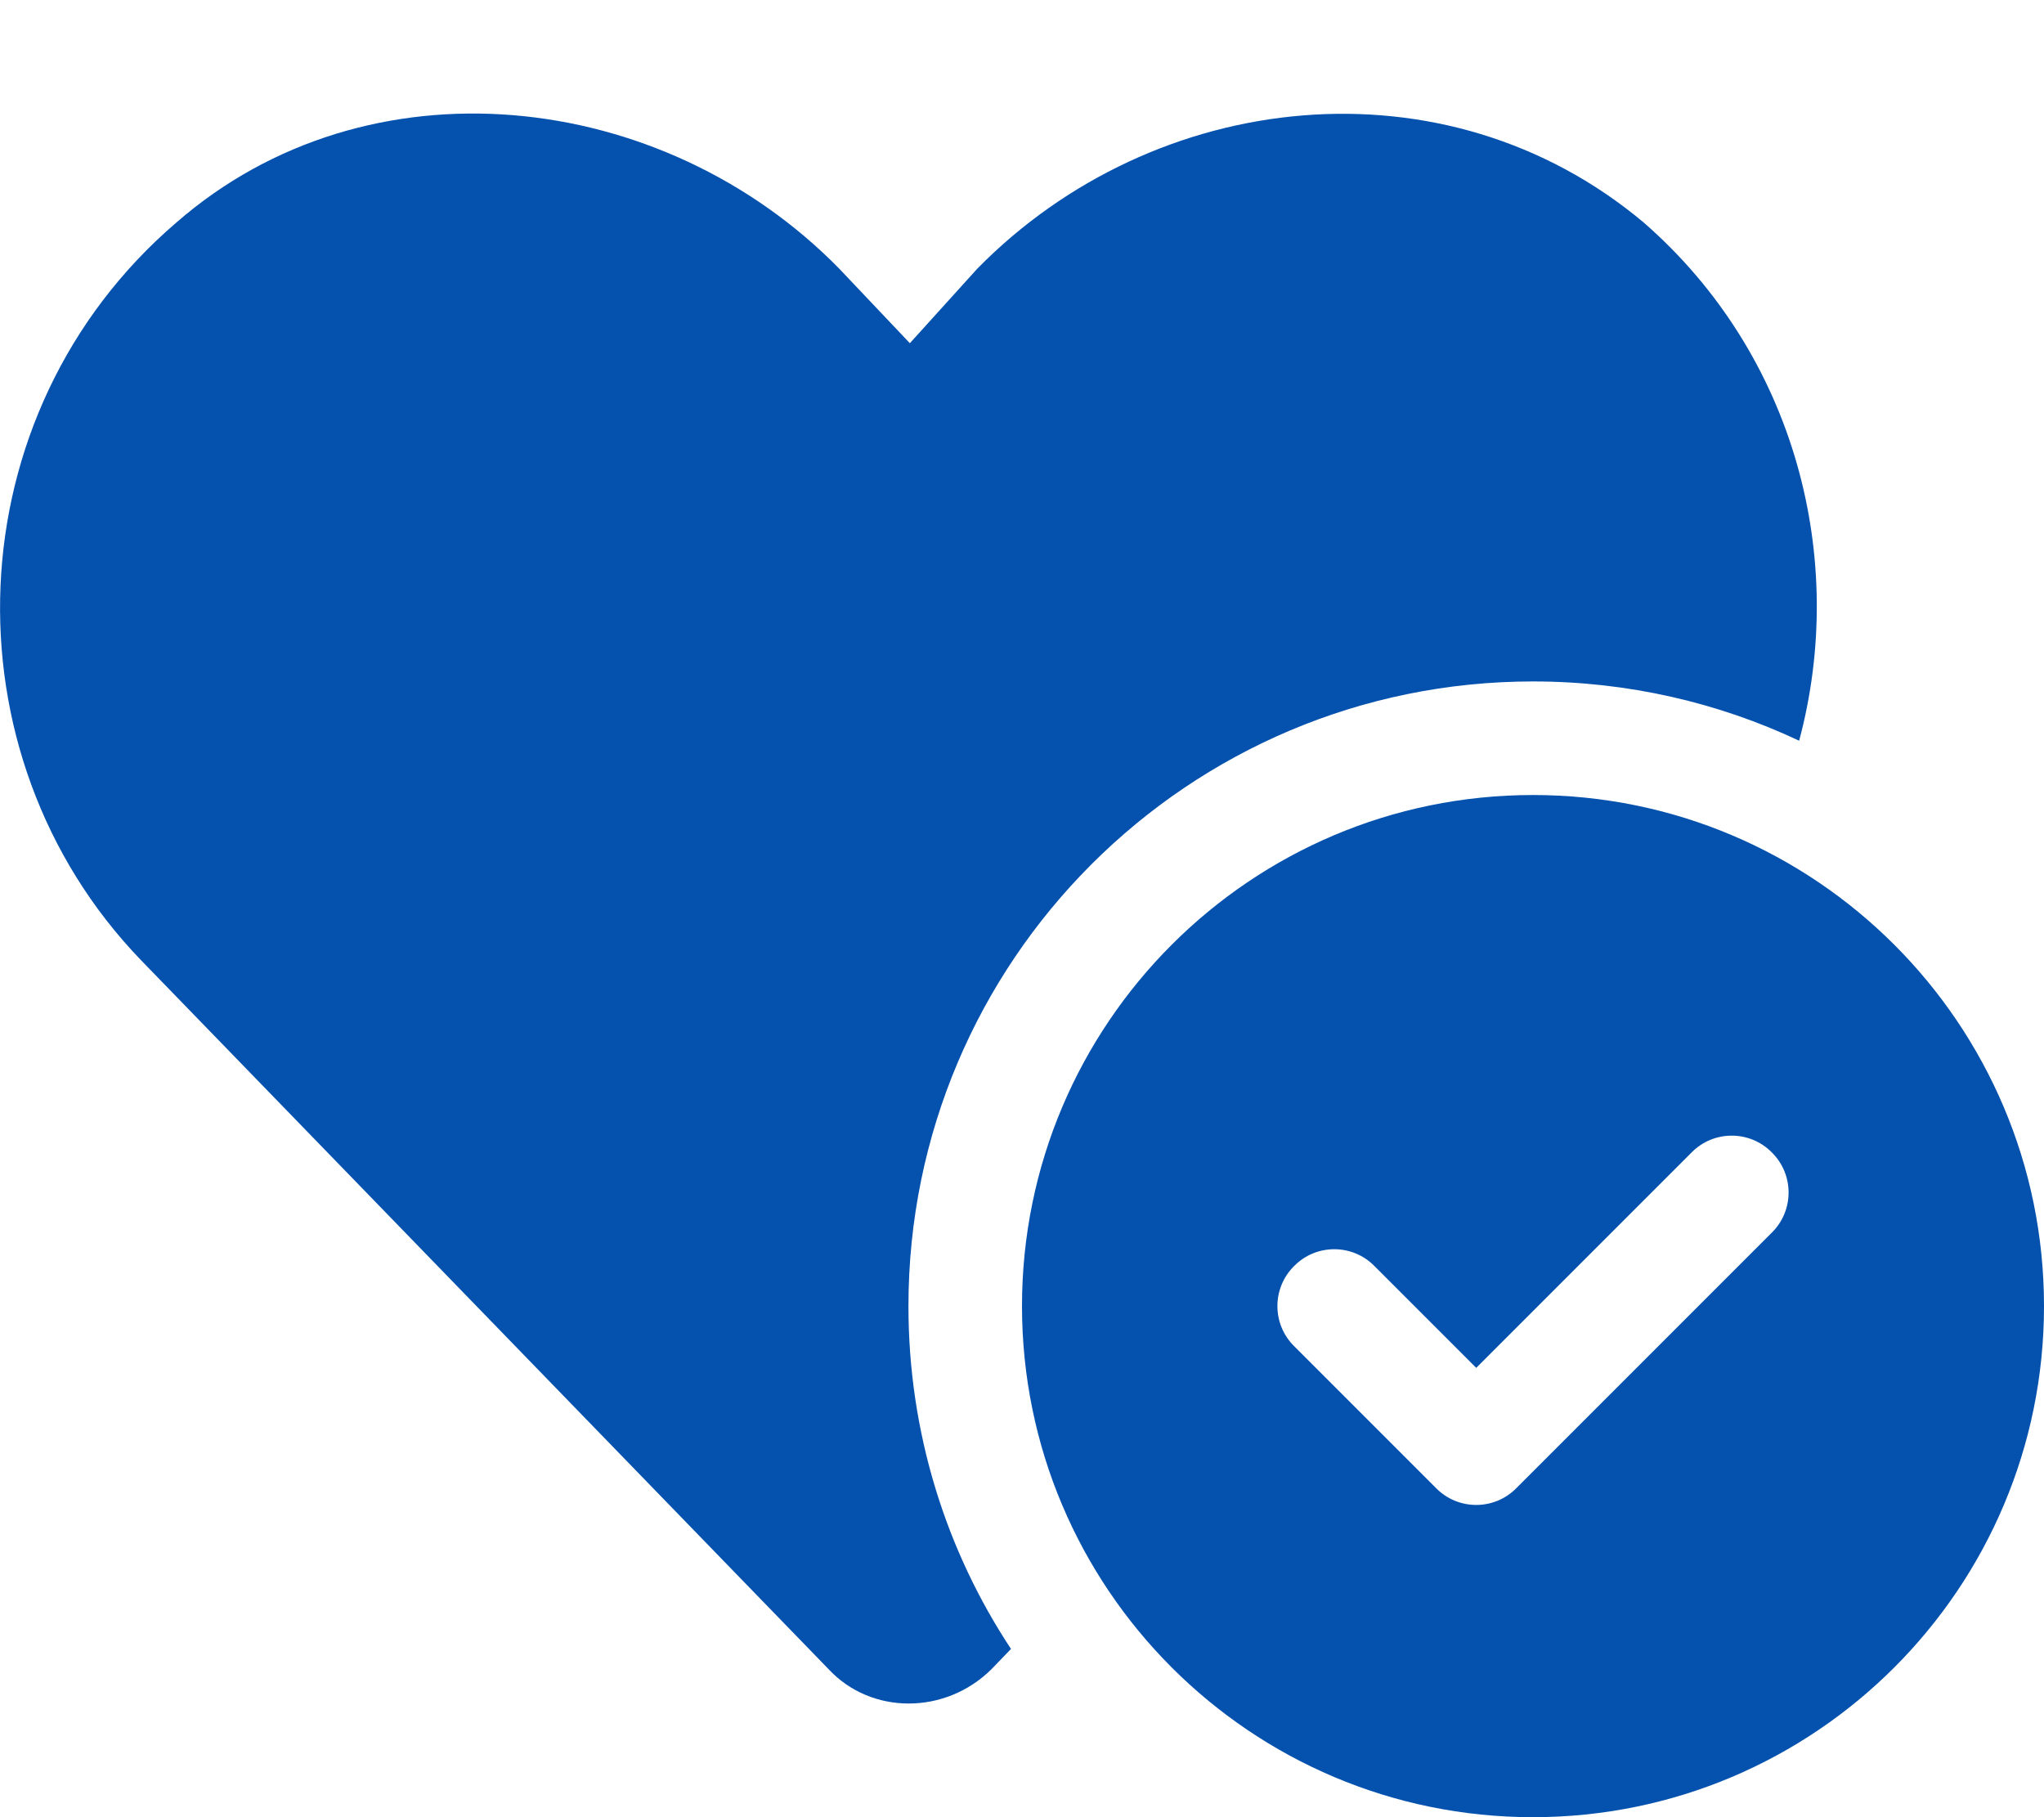
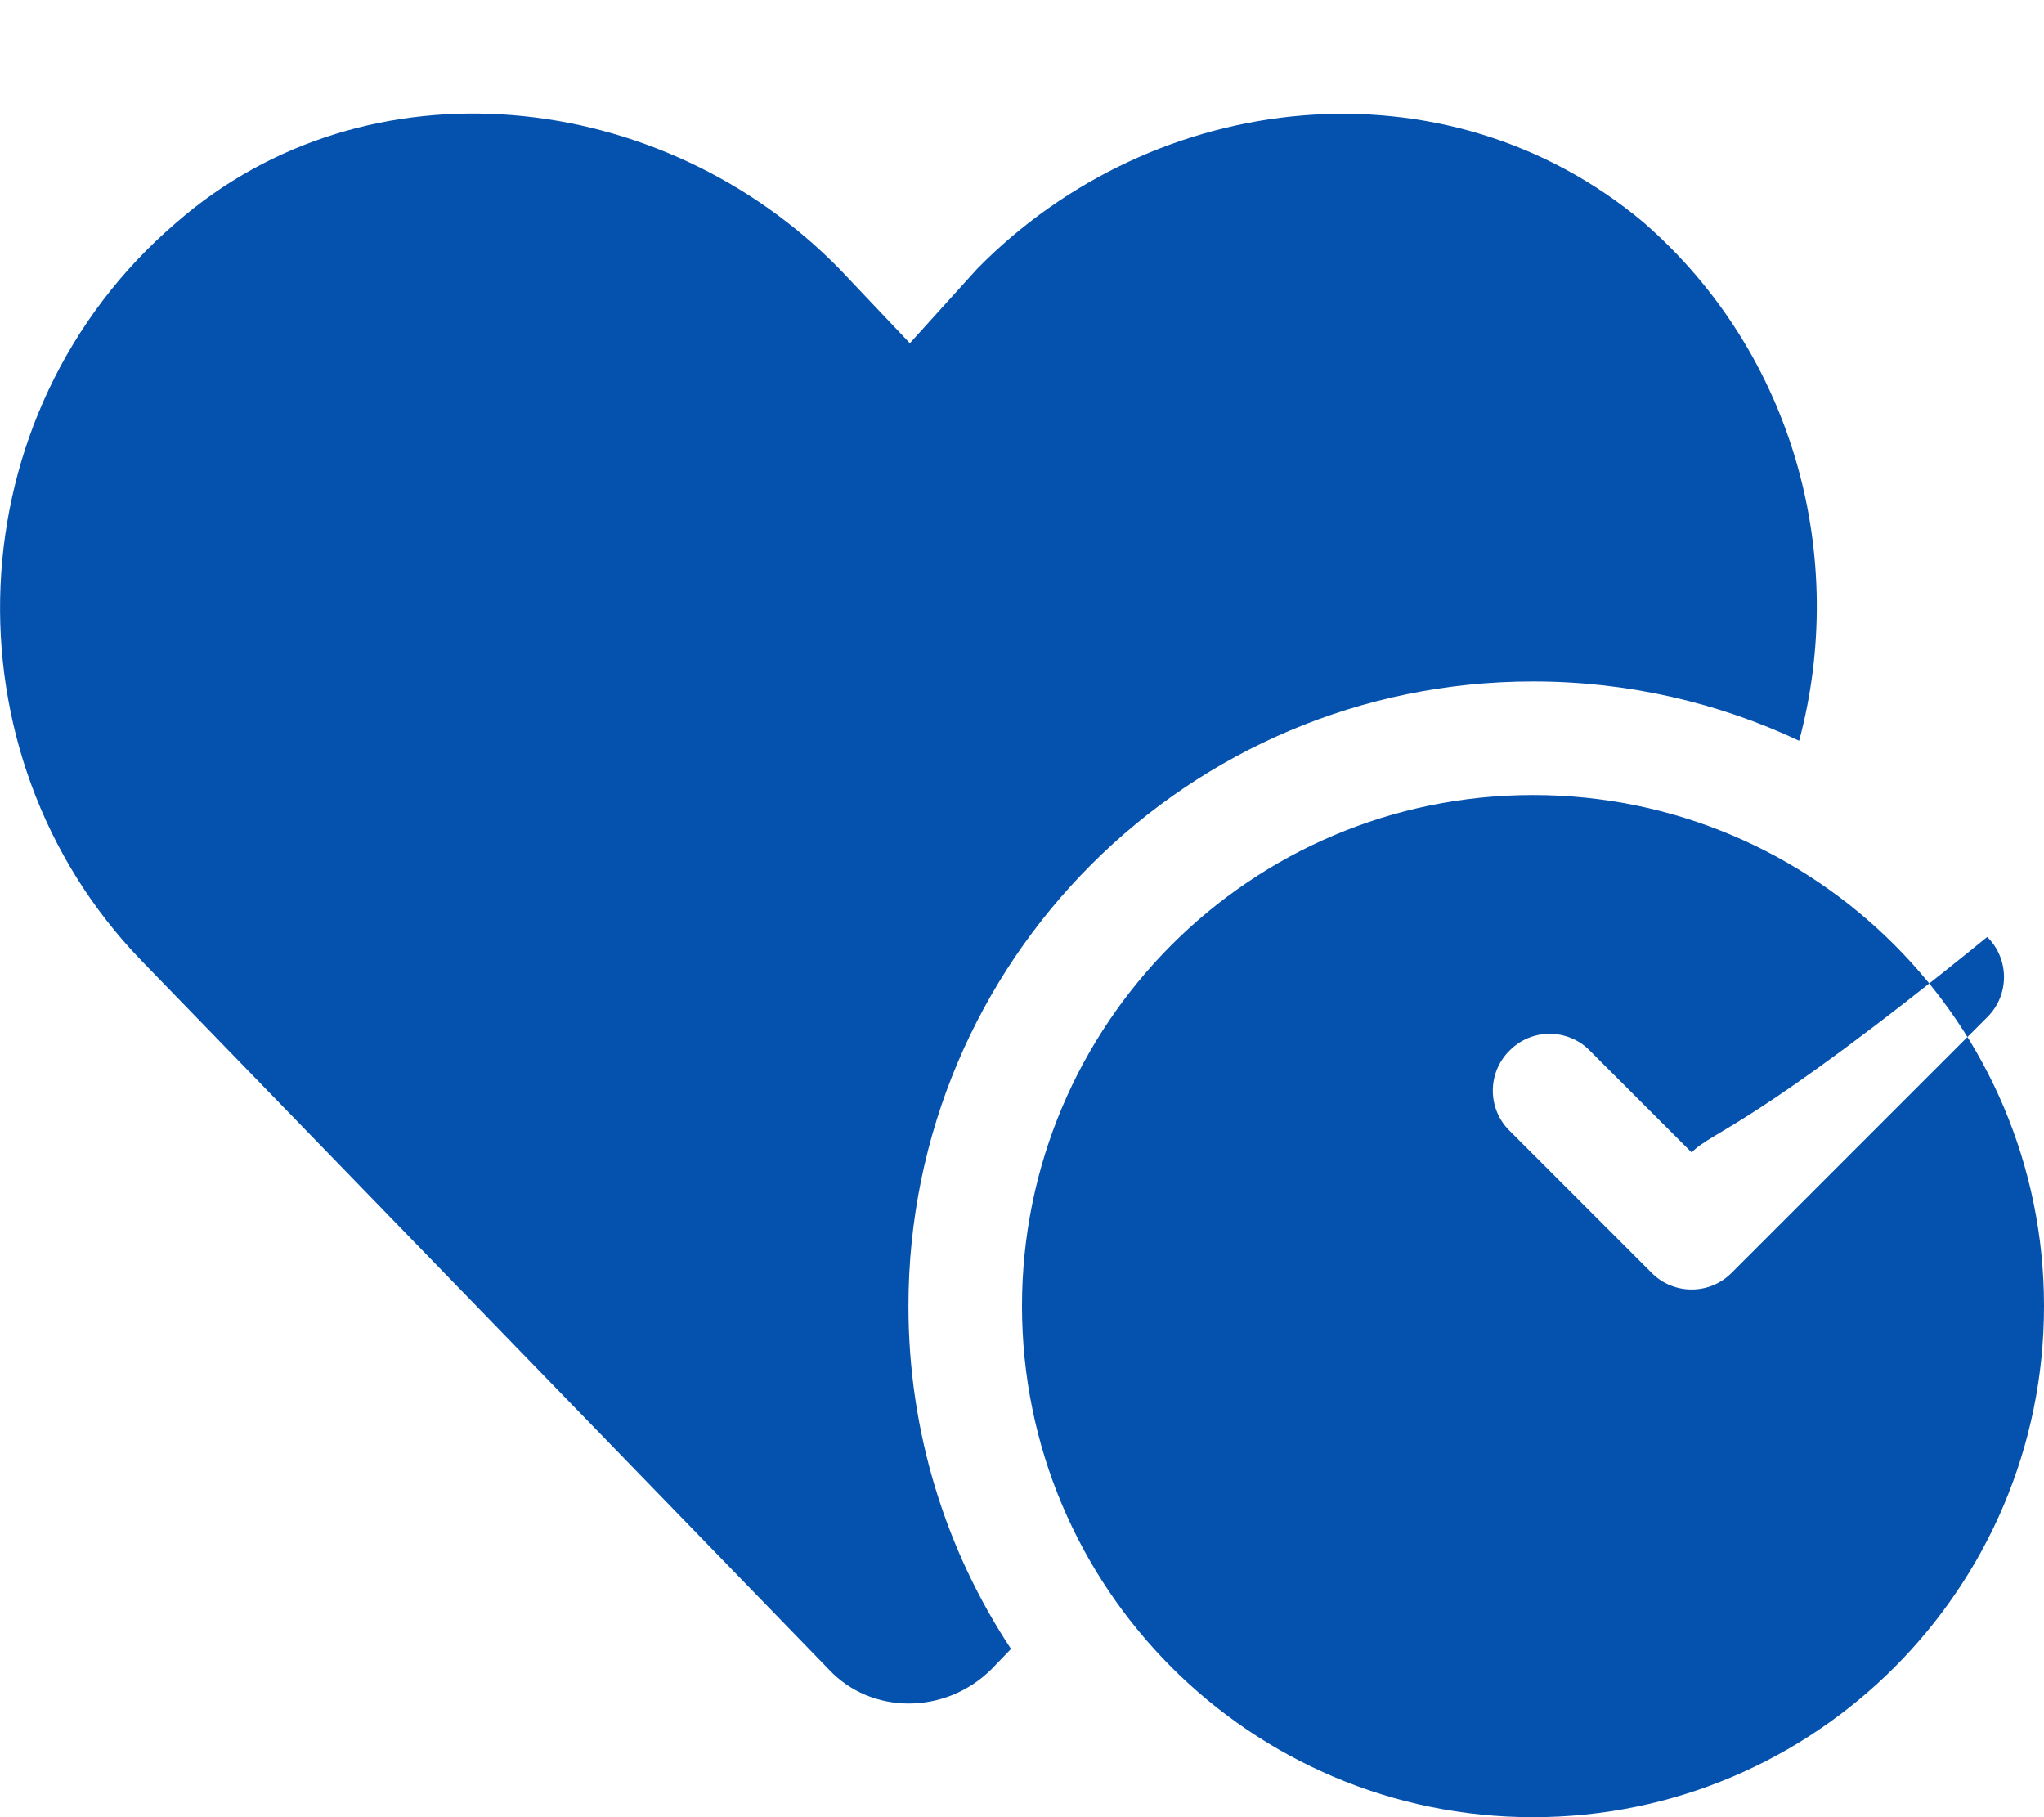
<svg xmlns="http://www.w3.org/2000/svg" version="1.1" id="レイヤー_1" x="0px" y="0px" viewBox="0 0 576 512" style="enable-background:new 0 0 576 512;" xml:space="preserve">
  <style type="text/css">
	.st0{fill:#0451AE;}
</style>
-   <path class="st0" d="M256,368c0,35.7,10.6,68.9,28.9,96.6l-5.5,5.7c-13,12.9-33.9,12.9-45.9,0L39.7,270.5  c-55.9-58-52.9-153.9,10-207.8c53.9-47,136.8-38,186.8,13l19.9,21l19-21c50-50.9,131.9-59.9,187.8-13c42.9,37.4,57.5,94.9,43.8,146  C484.3,198,458.8,192,432,192C334.8,192,256,270.8,256,368z M576,368c0,79.5-64.5,144-144,144s-144-64.5-144-144s64.5-144,144-144  S576,288.5,576,368z M476.7,324.7L416,385.4l-28.7-28.7c-6.2-6.3-16.4-6.3-22.6,0c-6.3,6.2-6.3,16.4,0,22.6l40,40  c6.2,6.3,16.4,6.3,22.6,0l72-72c6.3-6.2,6.3-16.4,0-22.6C493.1,318.4,482.9,318.4,476.7,324.7L476.7,324.7z" />
+   <path class="st0" d="M256,368c0,35.7,10.6,68.9,28.9,96.6l-5.5,5.7c-13,12.9-33.9,12.9-45.9,0L39.7,270.5  c-55.9-58-52.9-153.9,10-207.8c53.9-47,136.8-38,186.8,13l19.9,21l19-21c50-50.9,131.9-59.9,187.8-13c42.9,37.4,57.5,94.9,43.8,146  C484.3,198,458.8,192,432,192C334.8,192,256,270.8,256,368z M576,368c0,79.5-64.5,144-144,144s-144-64.5-144-144s64.5-144,144-144  S576,288.5,576,368z M476.7,324.7l-28.7-28.7c-6.2-6.3-16.4-6.3-22.6,0c-6.3,6.2-6.3,16.4,0,22.6l40,40  c6.2,6.3,16.4,6.3,22.6,0l72-72c6.3-6.2,6.3-16.4,0-22.6C493.1,318.4,482.9,318.4,476.7,324.7L476.7,324.7z" />
</svg>